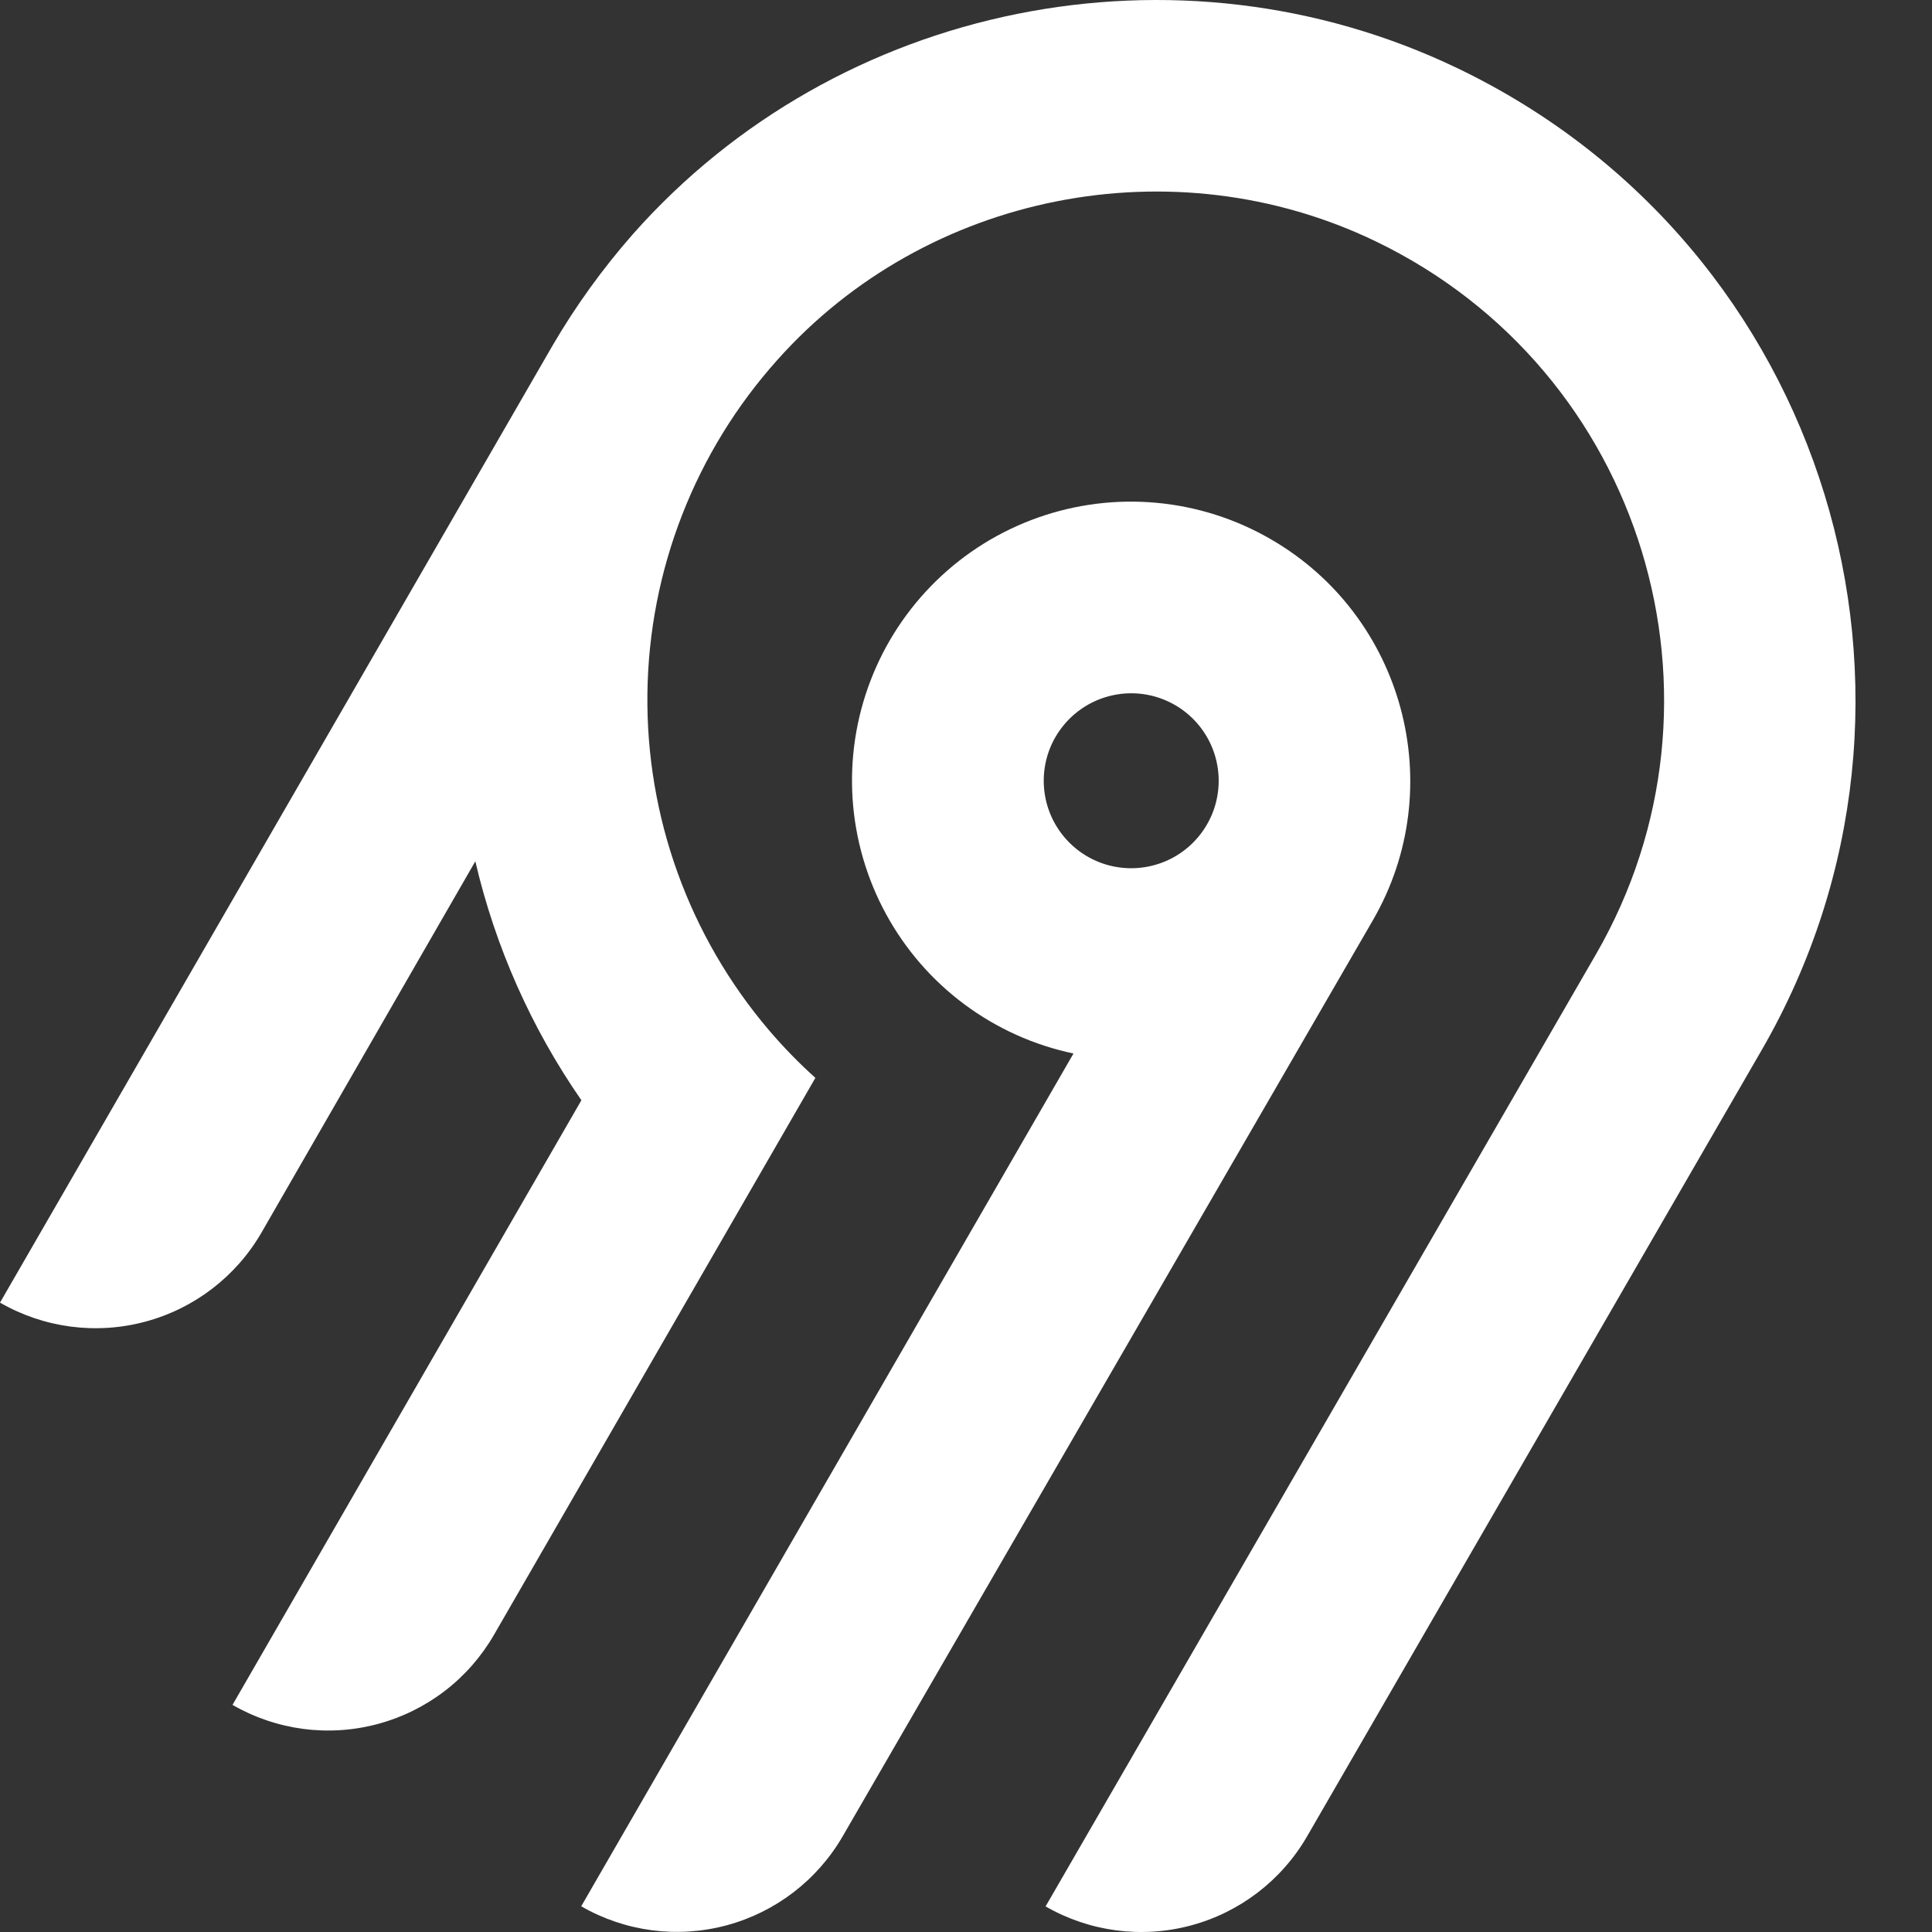
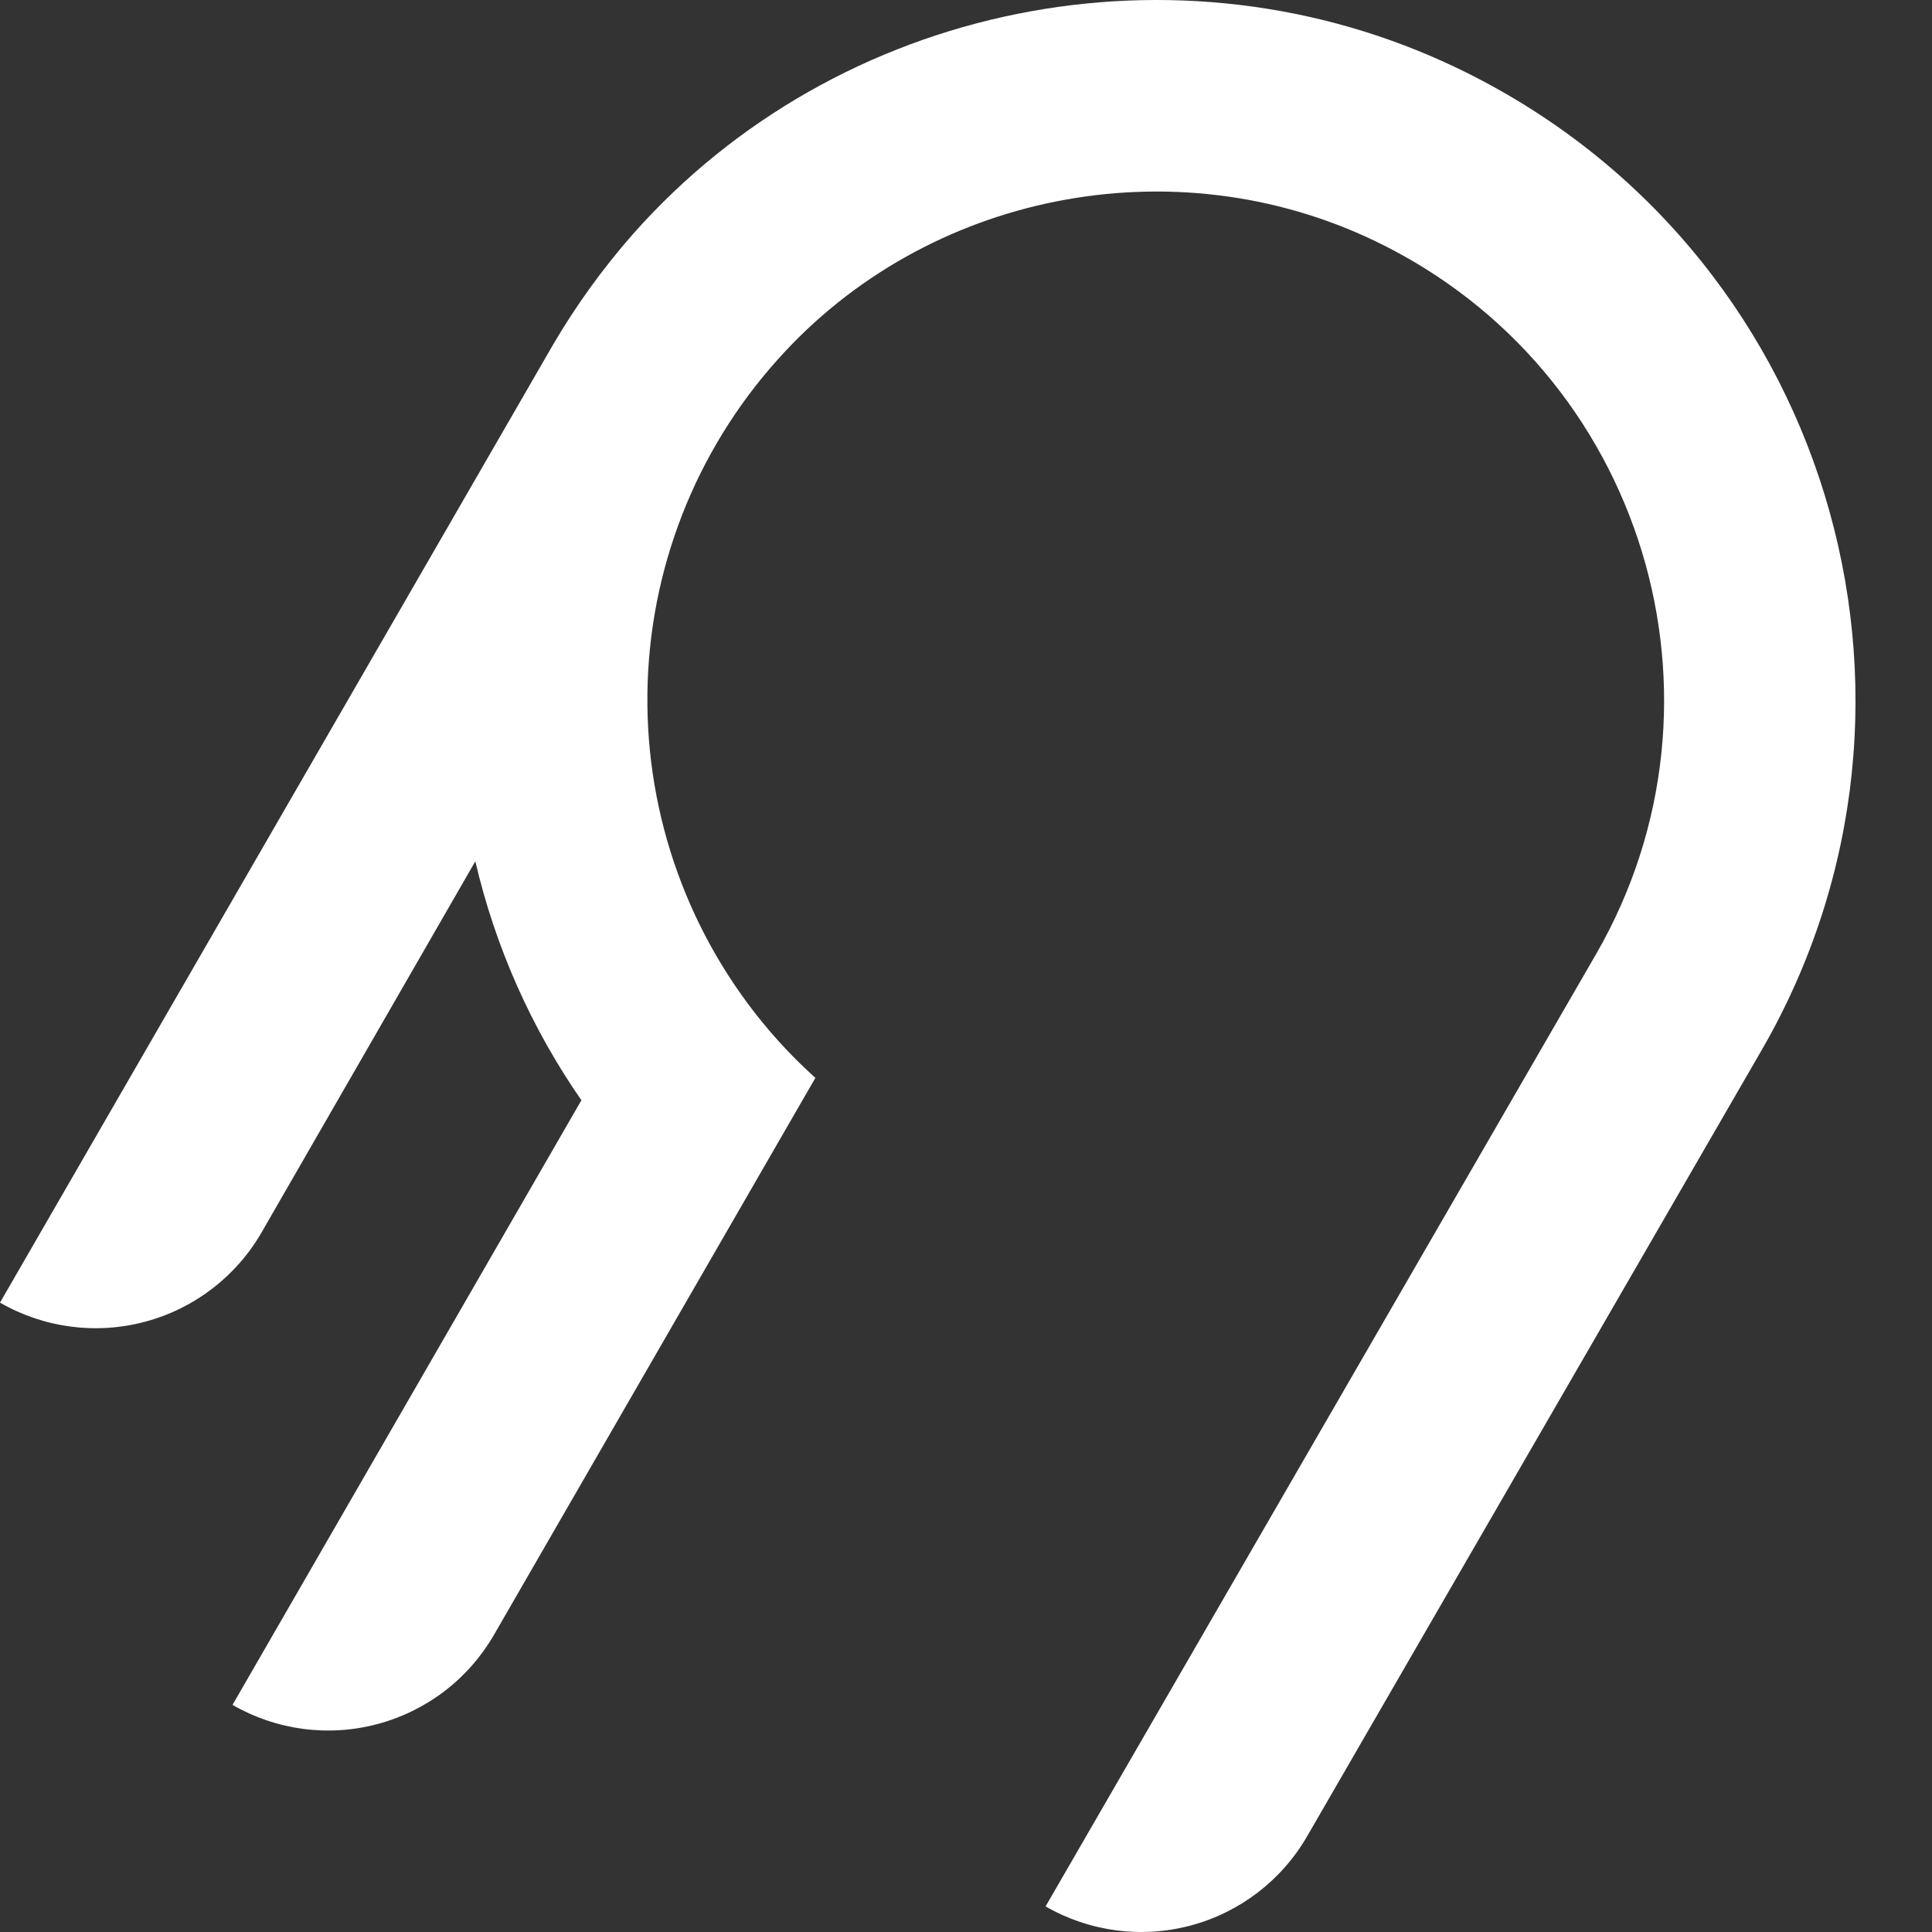
<svg xmlns="http://www.w3.org/2000/svg" width="72" height="72" viewBox="0 0 72 72" fill="none">
  <rect x="0" y="0" width="72" height="72" fill="#333333" stroke="none" />
  <path d="M54.307 2.538C43.894 -2.457 31.227 0.082 23.578 8.736C22.458 10.011 21.462 11.391 20.604 12.857L0 48.545C1.639 49.49 3.586 49.745 5.413 49.255C7.241 48.766 8.799 47.571 9.746 45.933L17.714 32.098C18.458 35.289 19.799 38.31 21.667 41.003L8.665 63.536C9.476 64.004 10.372 64.308 11.3 64.431C12.229 64.553 13.173 64.491 14.078 64.248C14.983 64.006 15.831 63.587 16.575 63.017C17.318 62.447 17.941 61.735 18.41 60.924L30.387 40.169C29.773 39.617 29.197 39.025 28.661 38.397C25.681 34.9 24.07 30.44 24.127 25.845C24.184 21.25 25.906 16.832 28.973 13.41C34.533 7.176 43.734 5.366 51.26 8.99C61.291 13.821 64.946 26.091 59.481 35.557L38.966 71.046C40.605 71.991 42.552 72.246 44.379 71.757C46.207 71.267 47.765 70.072 48.712 68.434L65.657 39.126C73.19 26.084 68.143 9.176 54.307 2.538Z" fill="white" />
-   <path d="M51.164 34.294C54.035 29.334 52.322 22.961 47.359 20.095C46.058 19.341 44.608 18.878 43.111 18.739C41.613 18.599 40.103 18.787 38.684 19.288C37.266 19.789 35.973 20.591 34.895 21.641C33.818 22.69 32.98 23.961 32.442 25.365C31.903 26.77 31.675 28.274 31.774 29.775C31.874 31.276 32.298 32.738 33.017 34.059C33.736 35.38 34.733 36.53 35.94 37.428C37.147 38.326 38.534 38.952 40.006 39.261L21.66 71.042C23.299 71.987 25.246 72.242 27.074 71.752C28.901 71.262 30.459 70.067 31.406 68.43L51.164 34.294ZM39.334 27.467C39.548 27.096 39.833 26.771 40.173 26.51C40.512 26.25 40.9 26.058 41.313 25.948C41.727 25.837 42.158 25.808 42.583 25.864C43.007 25.92 43.416 26.059 43.787 26.273C44.346 26.596 44.796 27.076 45.081 27.655C45.366 28.233 45.473 28.883 45.389 29.522C45.305 30.161 45.033 30.761 44.608 31.246C44.183 31.731 43.624 32.079 43.001 32.245C42.378 32.412 41.72 32.391 41.109 32.184C40.499 31.977 39.963 31.593 39.571 31.081C39.178 30.57 38.946 29.953 38.904 29.31C38.862 28.667 39.011 28.025 39.333 27.467H39.334Z" fill="white" />
</svg>